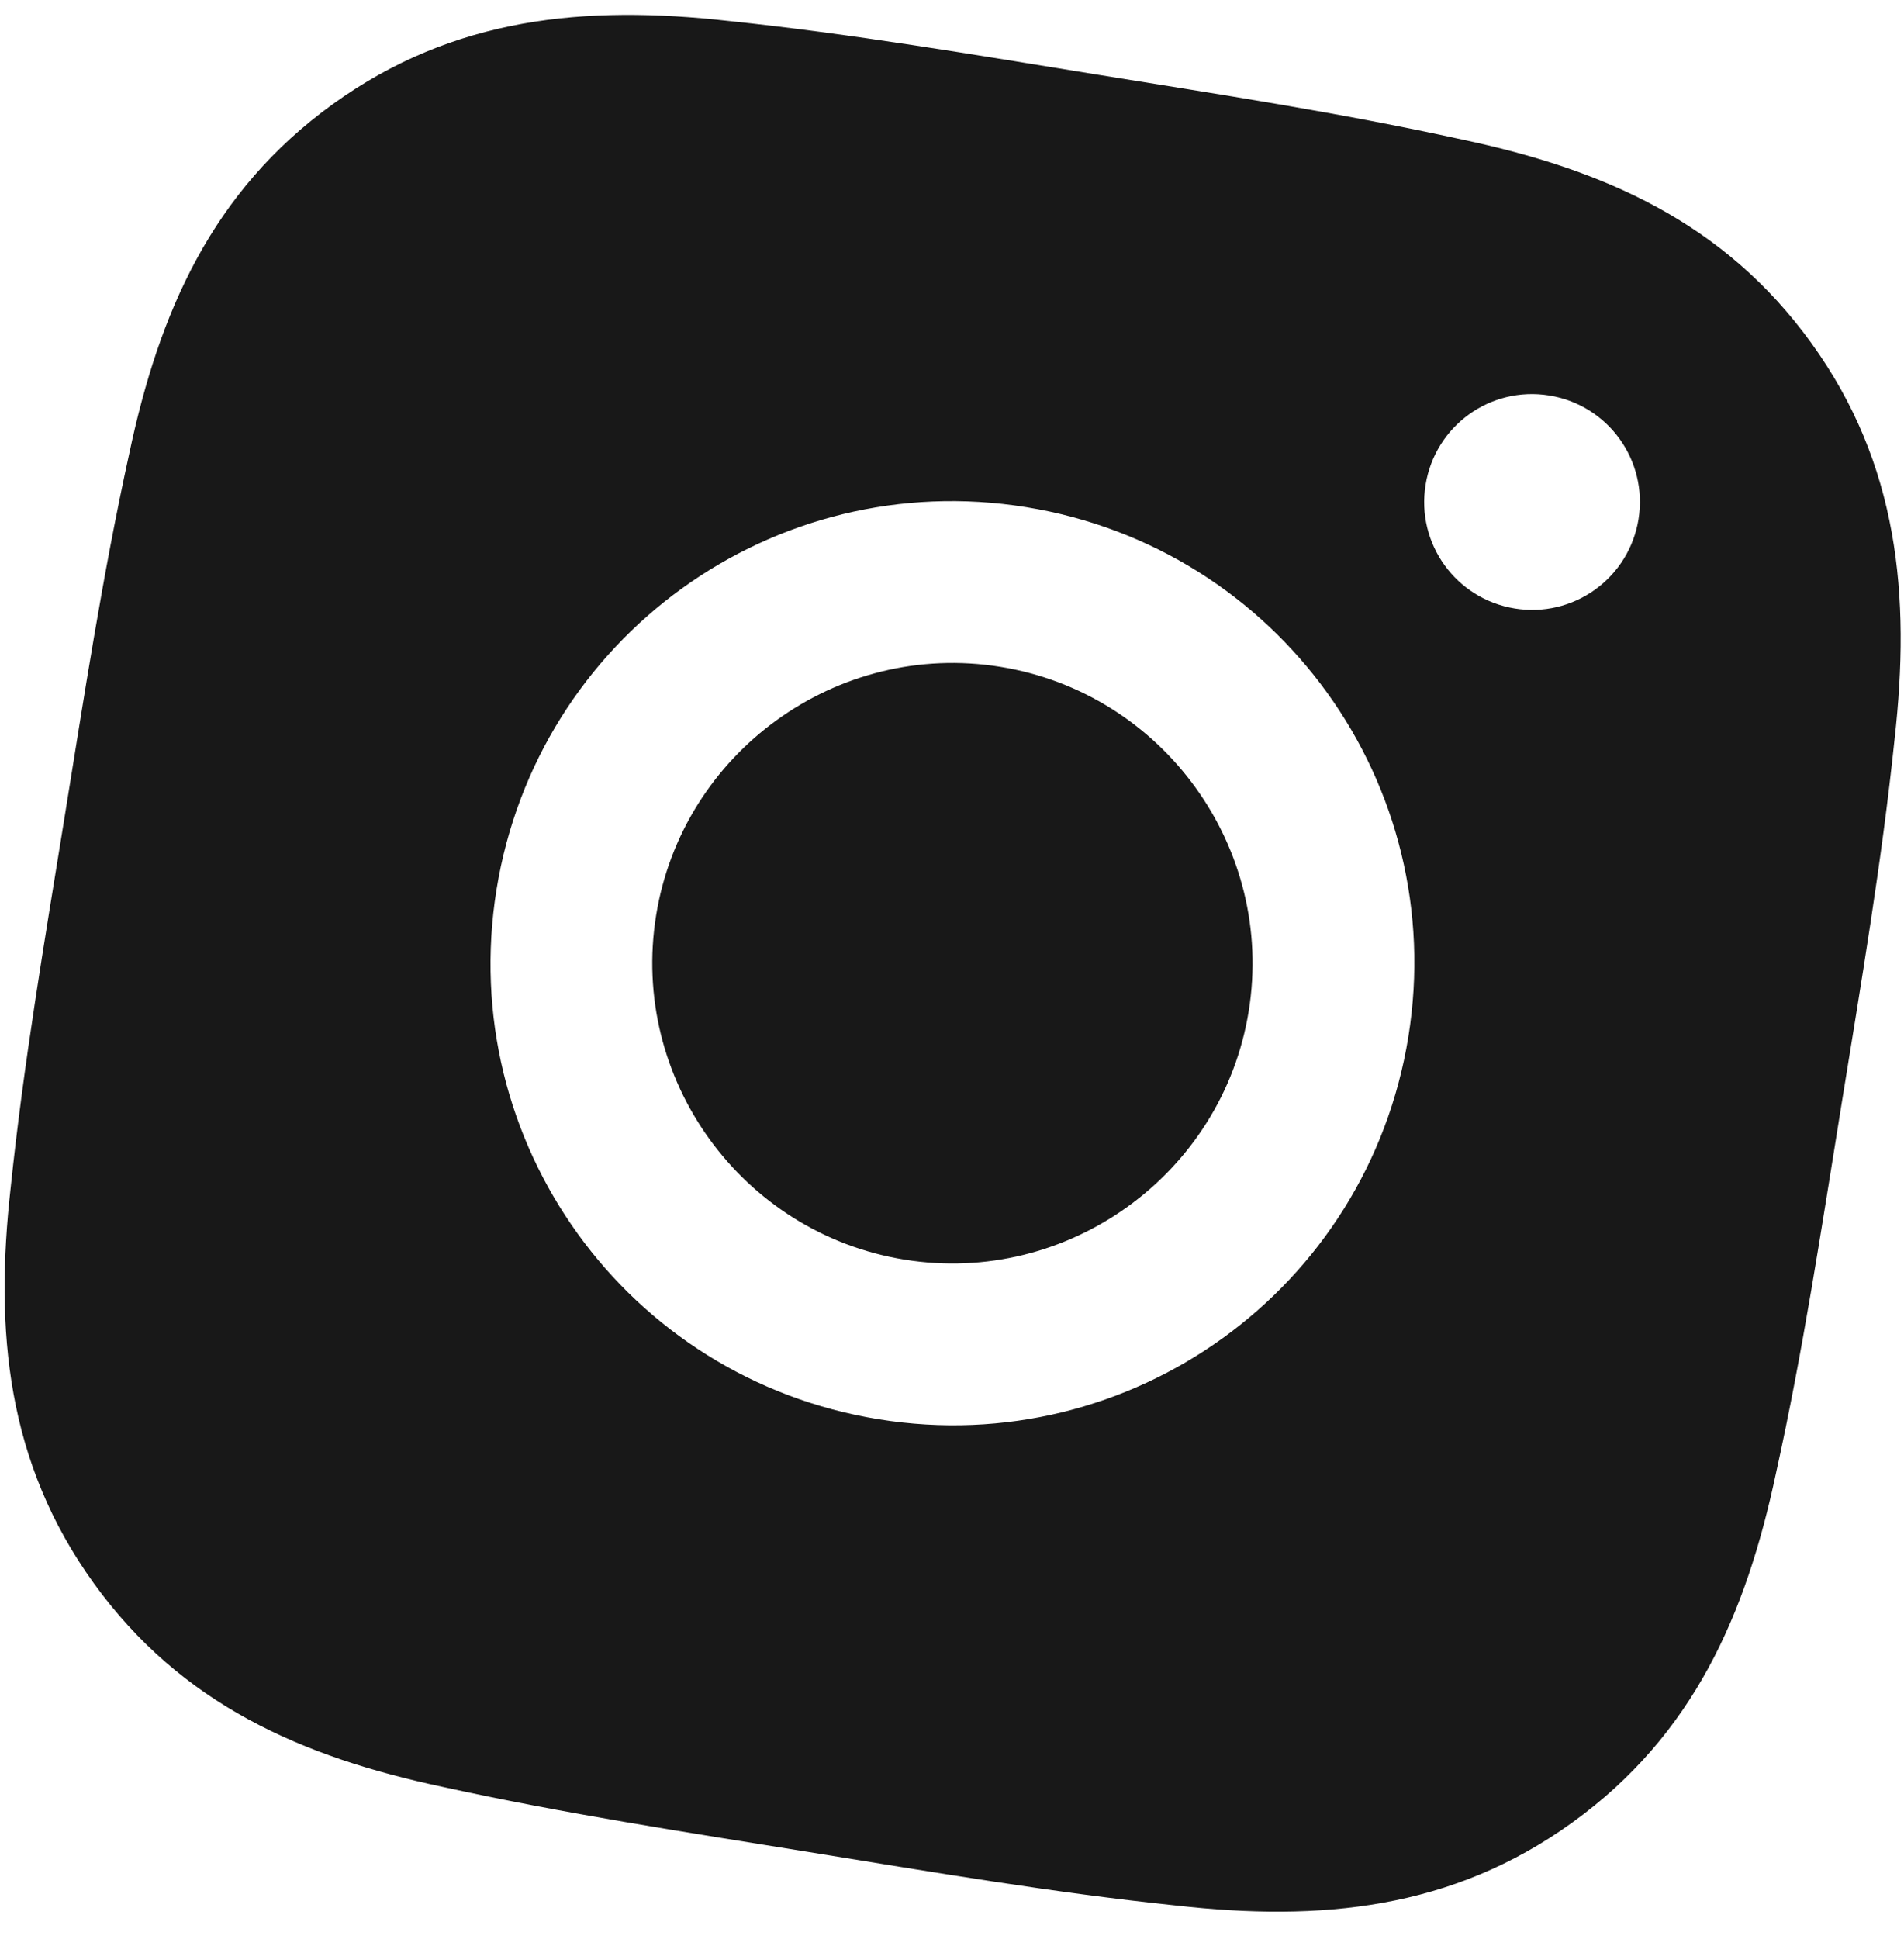
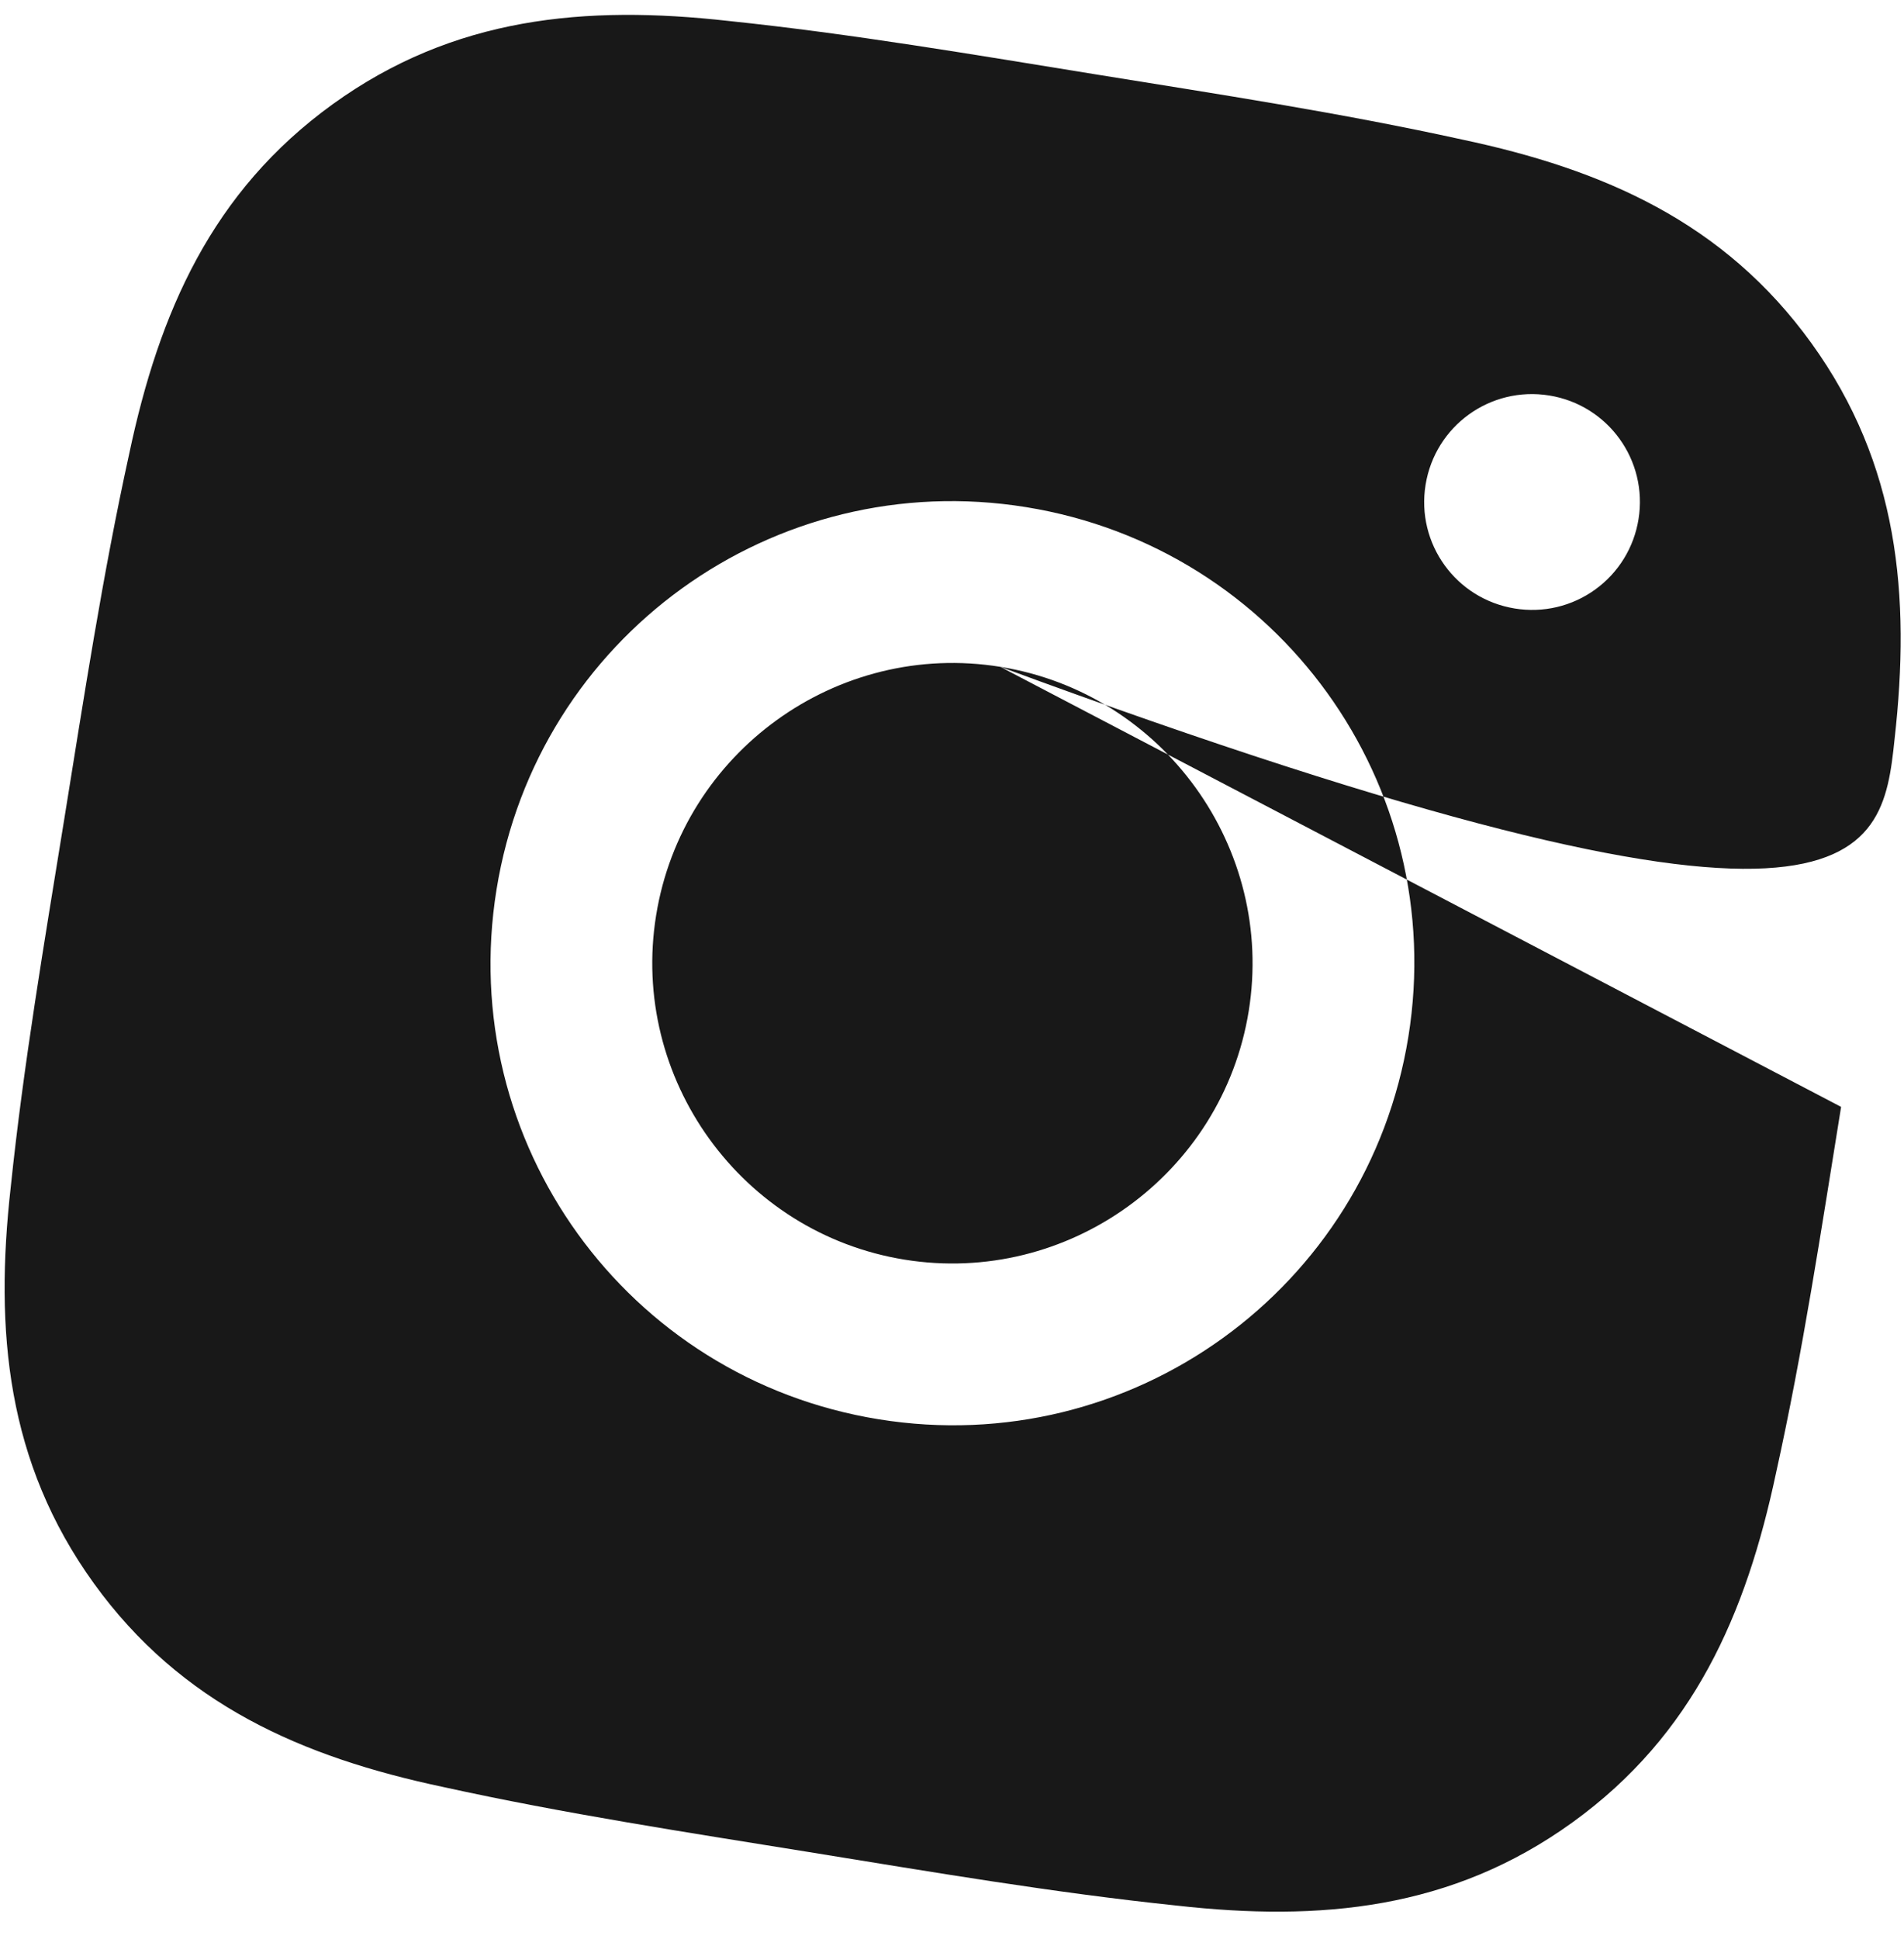
<svg xmlns="http://www.w3.org/2000/svg" width="55" height="56" viewBox="0 0 55 56" fill="none">
-   <path d="M28.895 19.255C24.182 18.493 19.715 21.718 18.953 26.431C18.191 31.144 21.416 35.611 26.129 36.373C30.842 37.135 35.31 33.91 36.071 29.197C36.833 24.484 33.608 20.016 28.895 19.255ZM53.183 31.962C53.756 28.418 54.356 24.911 54.728 21.341C55.194 17.199 54.845 13.4 52.326 9.91C49.801 6.411 46.311 4.892 42.234 4.029C38.722 3.257 35.204 2.722 31.666 2.15C28.122 1.577 24.615 0.977 21.045 0.605C16.903 0.14 13.104 0.488 9.614 3.007C6.116 5.532 4.596 9.022 3.733 13.1C2.961 16.612 2.426 20.129 1.854 23.667C1.282 27.205 0.681 30.719 0.309 34.289C-0.156 38.431 0.192 42.229 2.711 45.72C5.236 49.218 8.726 50.738 12.803 51.601C16.316 52.373 19.833 52.908 23.371 53.48C26.915 54.053 30.422 54.653 33.992 55.025C38.134 55.49 41.933 55.142 45.423 52.623C48.922 50.098 50.441 46.608 51.304 42.53C52.081 39.025 52.61 35.507 53.183 31.962ZM25.384 40.983C18.096 39.806 13.165 32.974 14.343 25.686C15.521 18.398 22.353 13.466 29.64 14.644C36.928 15.822 41.859 22.654 40.682 29.942C39.504 37.23 32.672 42.161 25.384 40.983ZM43.758 17.571C42.057 17.296 40.905 15.7 41.18 13.999C41.455 12.297 43.051 11.145 44.753 11.42C46.454 11.695 47.606 13.291 47.331 14.993C47.266 15.397 47.123 15.784 46.908 16.133C46.693 16.481 46.412 16.784 46.08 17.023C45.748 17.263 45.372 17.435 44.974 17.529C44.575 17.623 44.163 17.637 43.758 17.571Z" fill="#181818" />
+   <path d="M28.895 19.255C24.182 18.493 19.715 21.718 18.953 26.431C18.191 31.144 21.416 35.611 26.129 36.373C30.842 37.135 35.31 33.91 36.071 29.197C36.833 24.484 33.608 20.016 28.895 19.255ZC53.756 28.418 54.356 24.911 54.728 21.341C55.194 17.199 54.845 13.4 52.326 9.91C49.801 6.411 46.311 4.892 42.234 4.029C38.722 3.257 35.204 2.722 31.666 2.15C28.122 1.577 24.615 0.977 21.045 0.605C16.903 0.14 13.104 0.488 9.614 3.007C6.116 5.532 4.596 9.022 3.733 13.1C2.961 16.612 2.426 20.129 1.854 23.667C1.282 27.205 0.681 30.719 0.309 34.289C-0.156 38.431 0.192 42.229 2.711 45.72C5.236 49.218 8.726 50.738 12.803 51.601C16.316 52.373 19.833 52.908 23.371 53.48C26.915 54.053 30.422 54.653 33.992 55.025C38.134 55.49 41.933 55.142 45.423 52.623C48.922 50.098 50.441 46.608 51.304 42.53C52.081 39.025 52.61 35.507 53.183 31.962ZM25.384 40.983C18.096 39.806 13.165 32.974 14.343 25.686C15.521 18.398 22.353 13.466 29.64 14.644C36.928 15.822 41.859 22.654 40.682 29.942C39.504 37.23 32.672 42.161 25.384 40.983ZM43.758 17.571C42.057 17.296 40.905 15.7 41.18 13.999C41.455 12.297 43.051 11.145 44.753 11.42C46.454 11.695 47.606 13.291 47.331 14.993C47.266 15.397 47.123 15.784 46.908 16.133C46.693 16.481 46.412 16.784 46.08 17.023C45.748 17.263 45.372 17.435 44.974 17.529C44.575 17.623 44.163 17.637 43.758 17.571Z" fill="#181818" />
</svg>